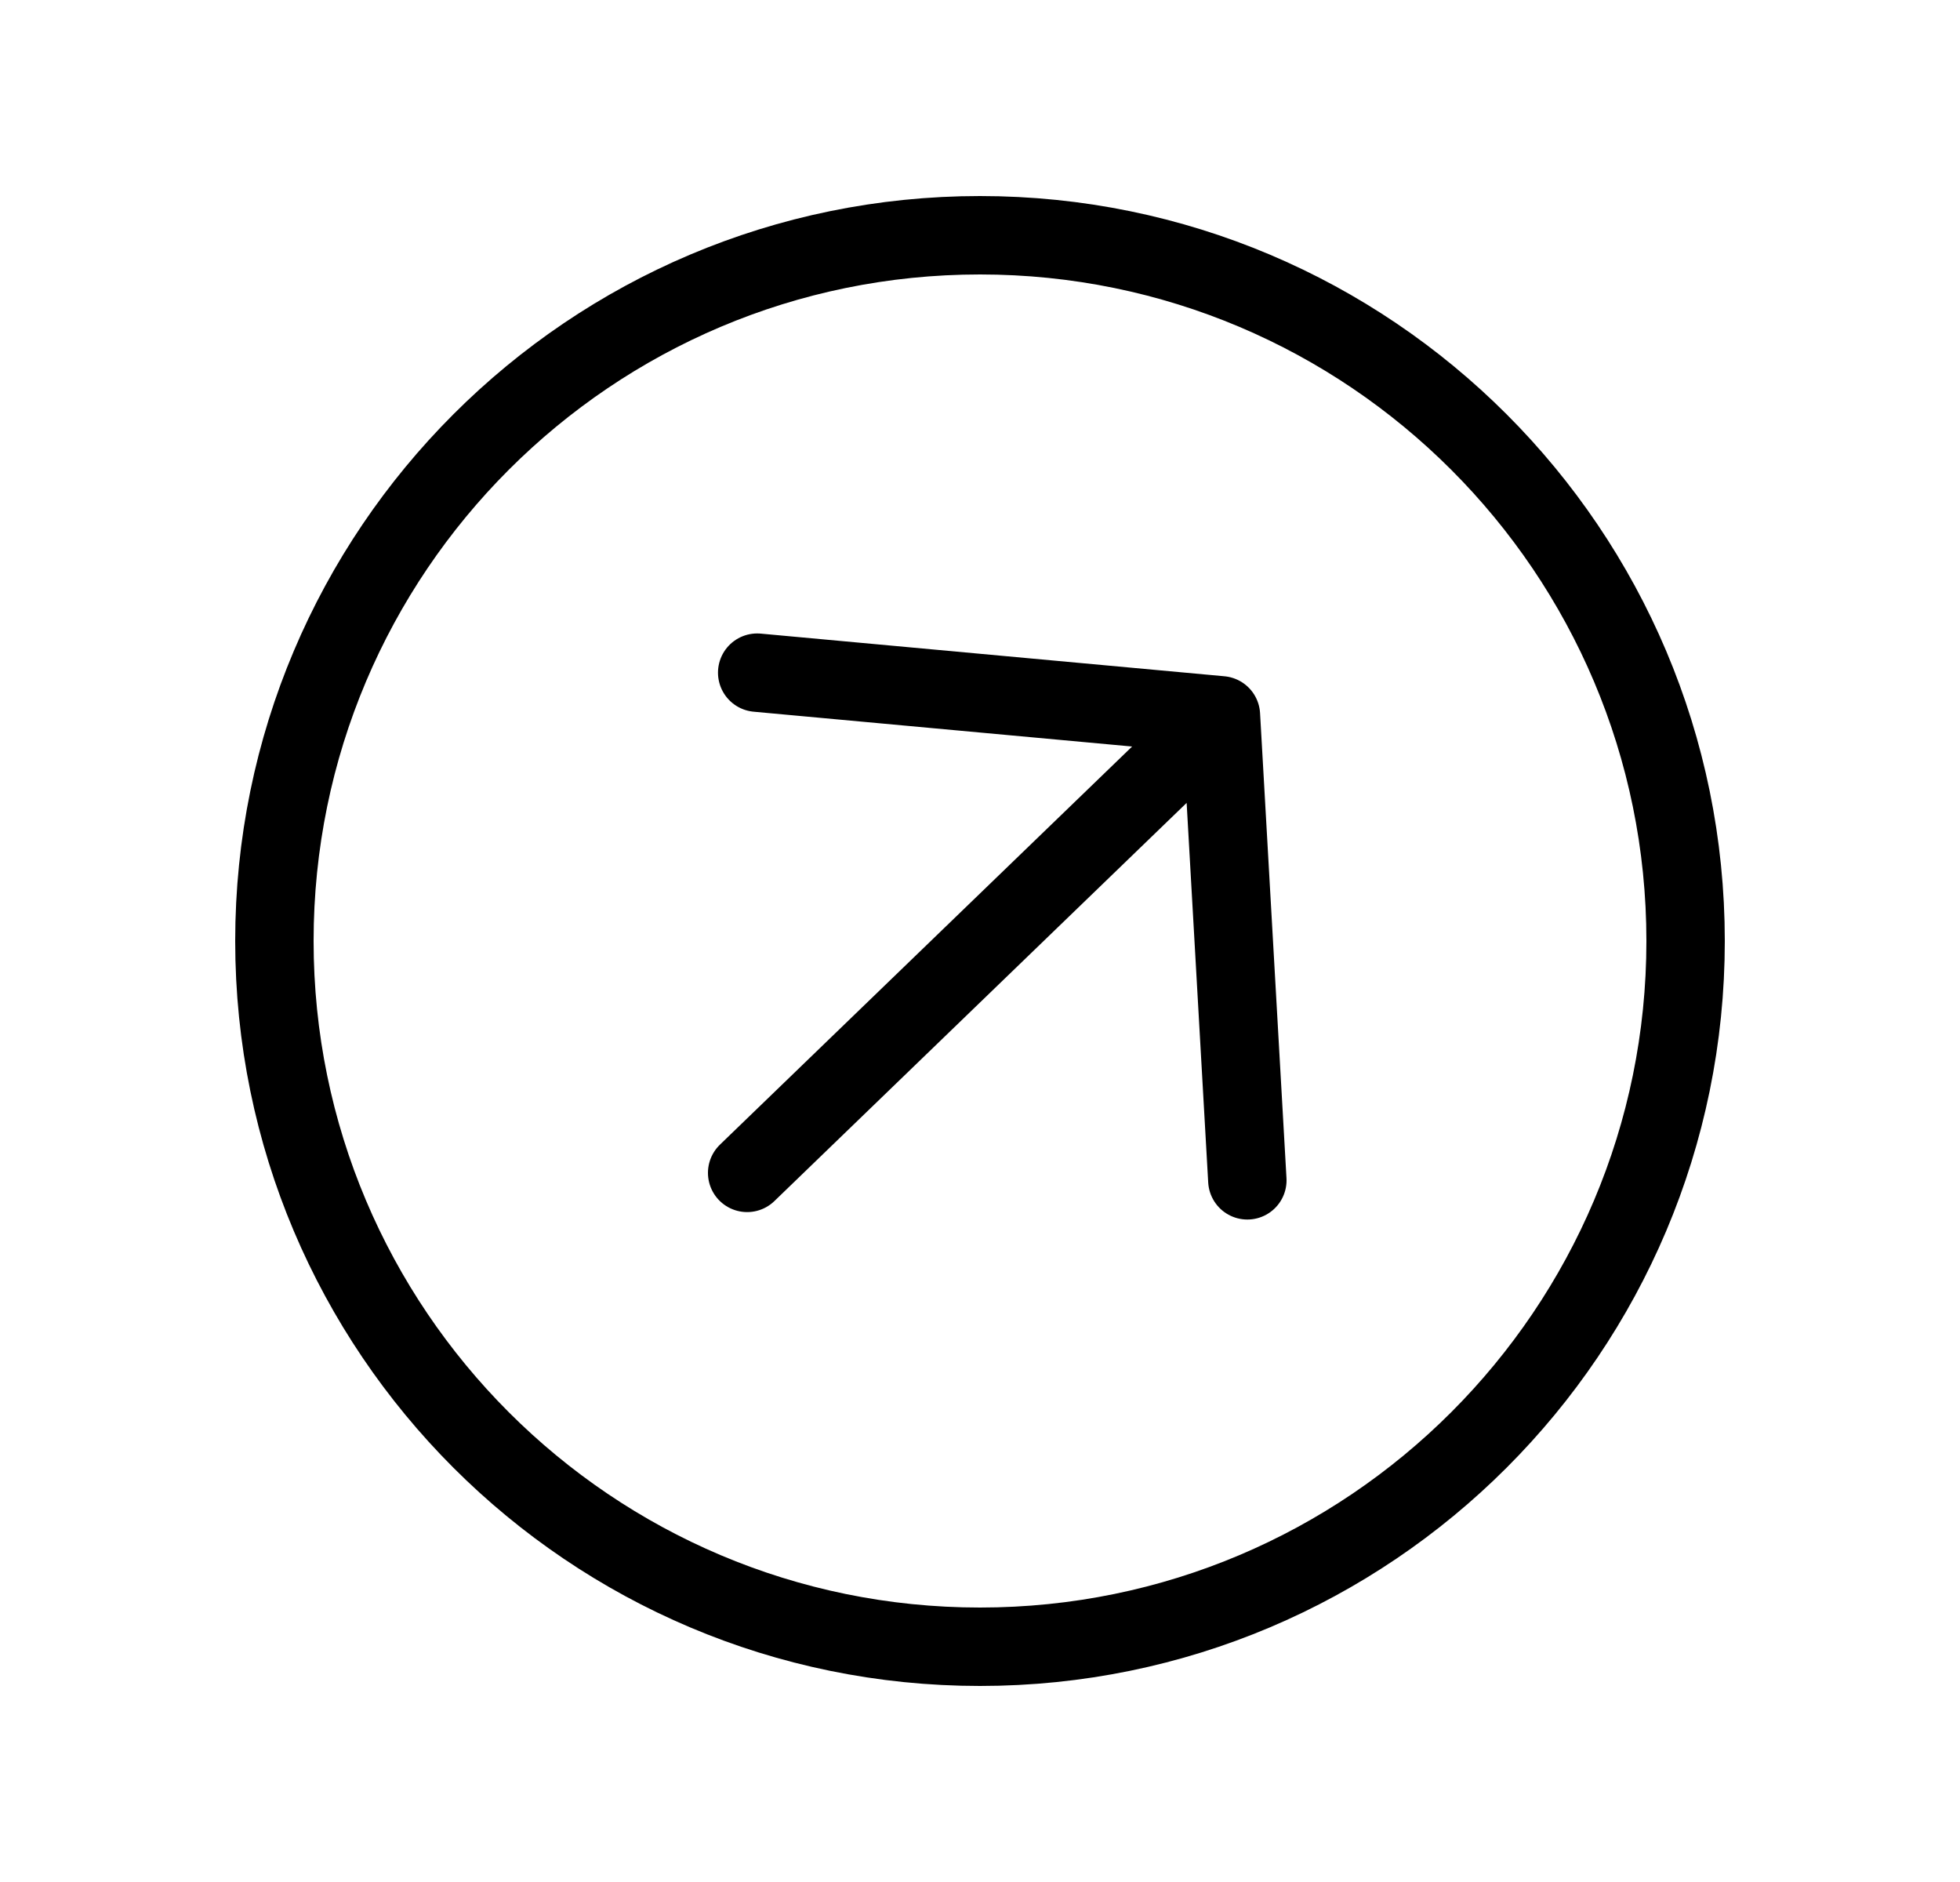
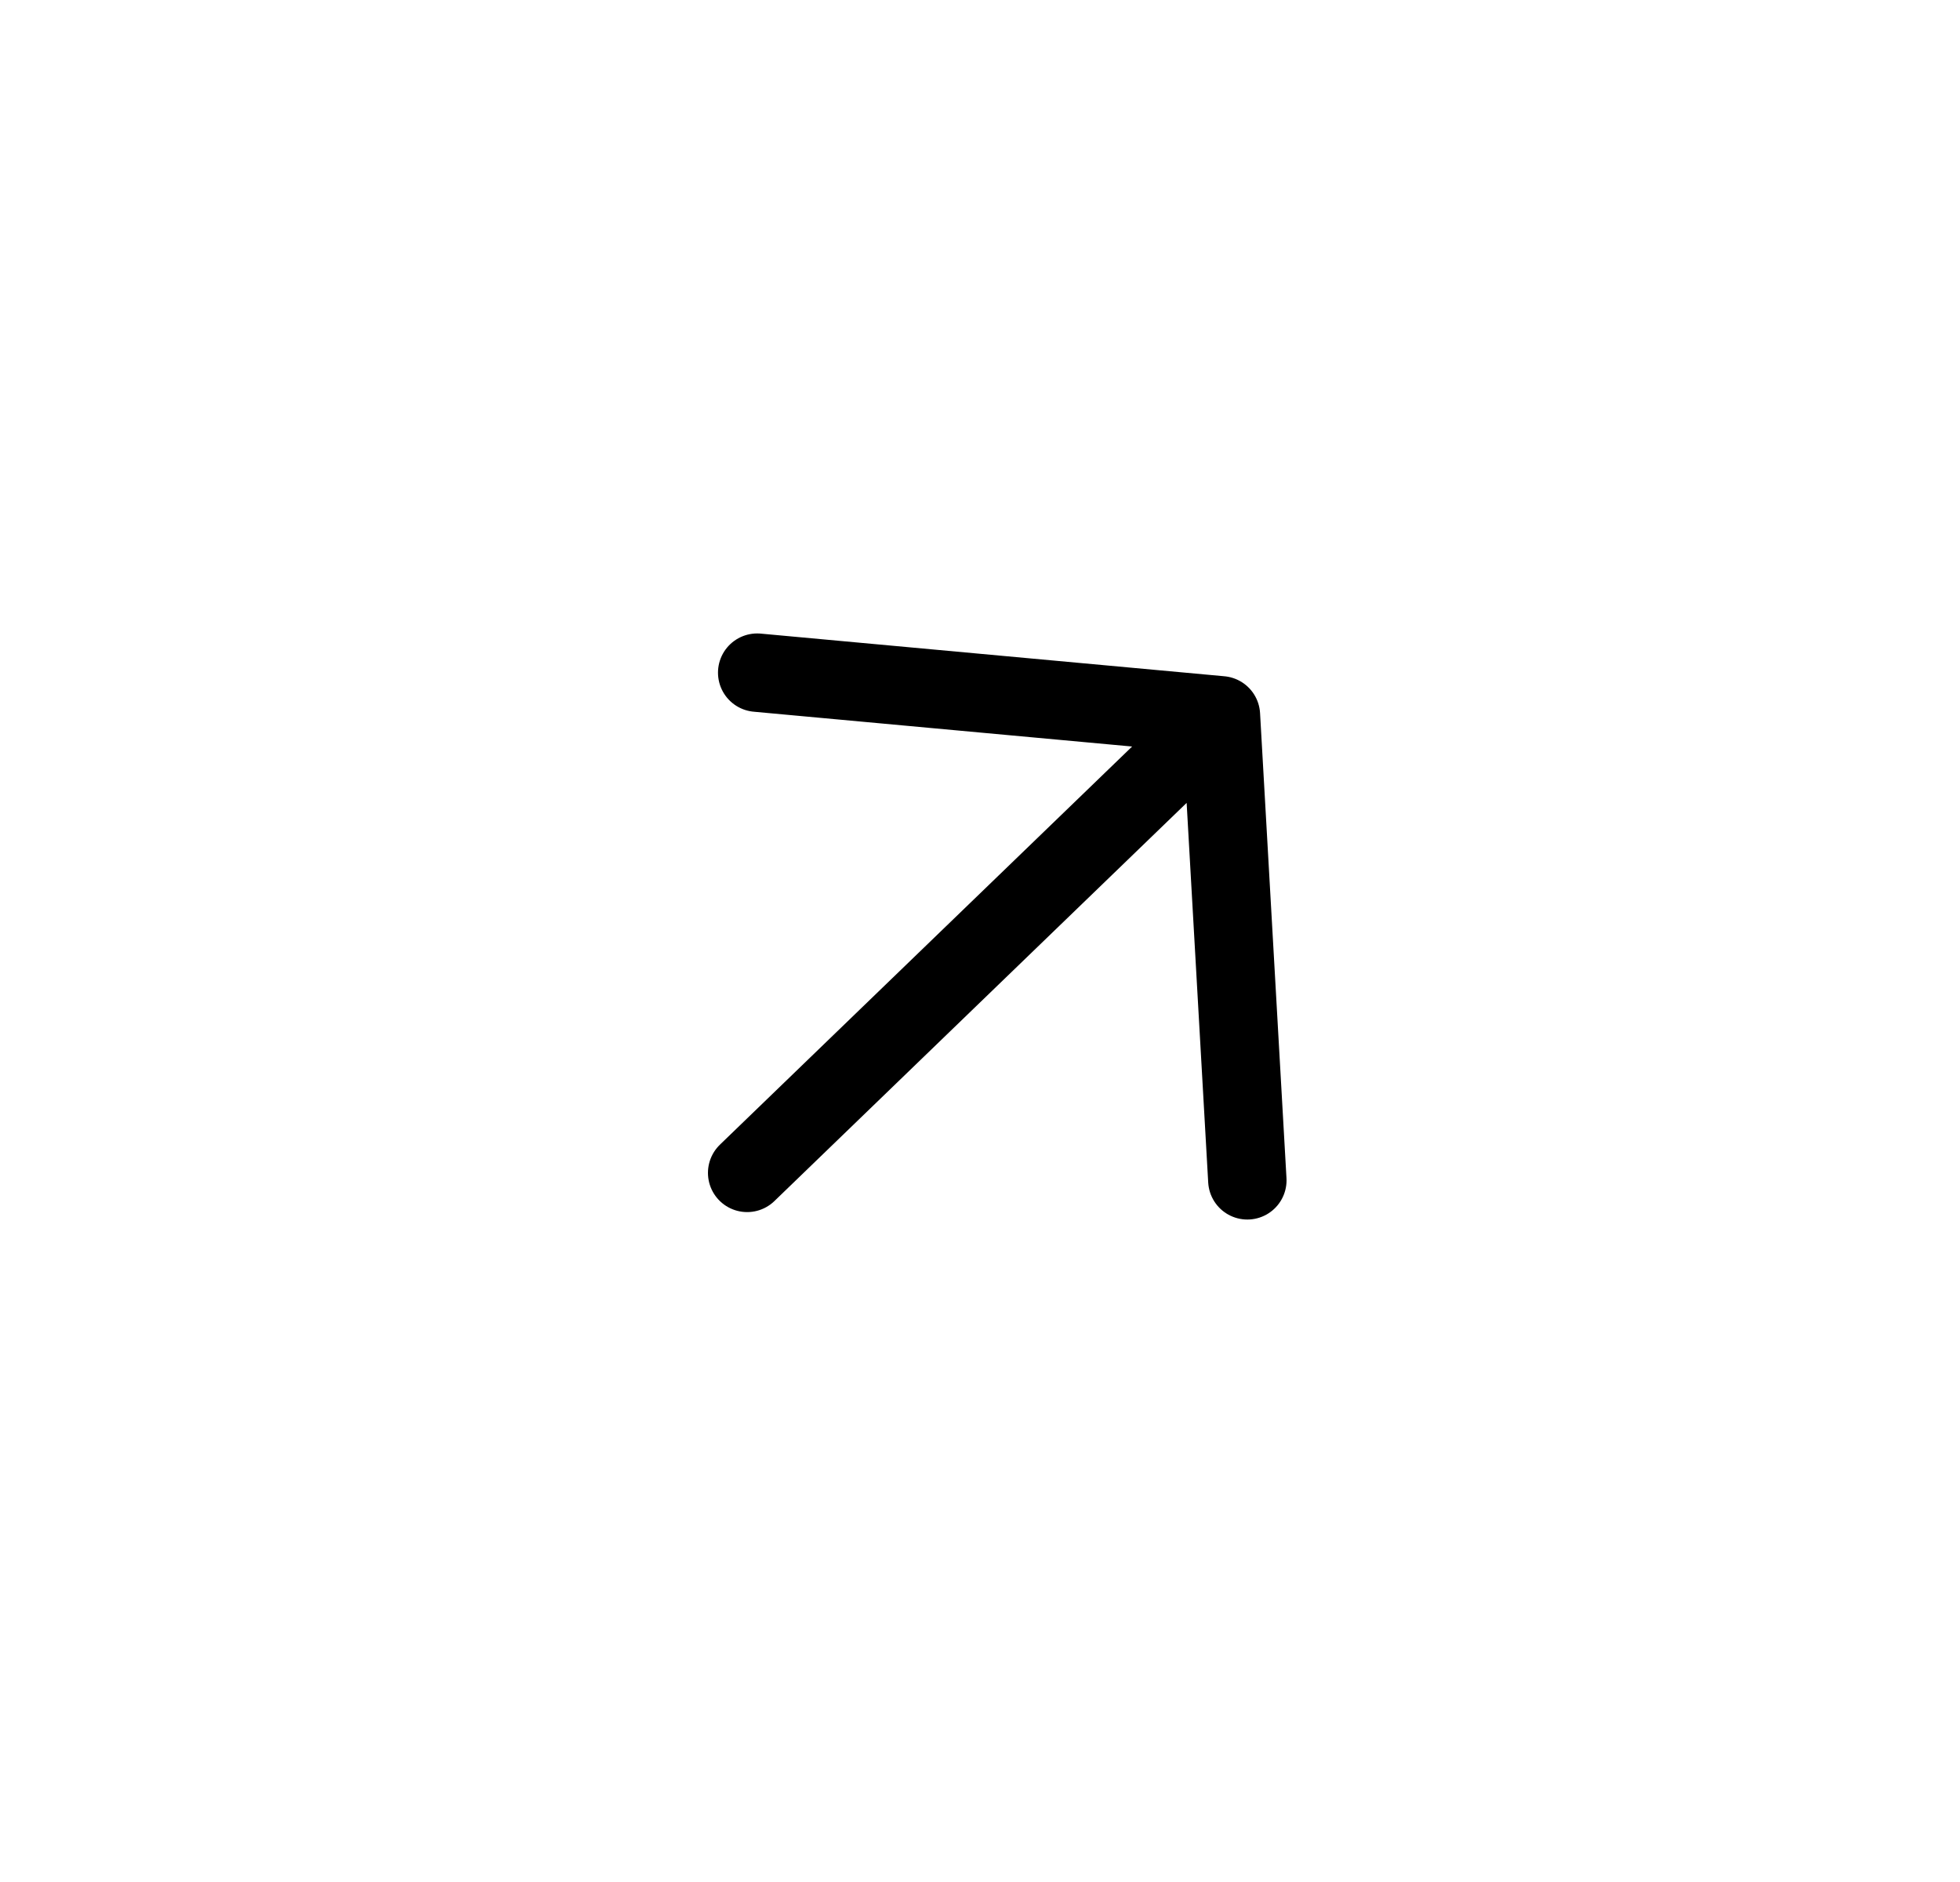
<svg xmlns="http://www.w3.org/2000/svg" width="25" height="24" viewBox="0 0 25 24" fill="none">
  <g clip-path="url(#clip0_71_9)">
    <path d="M15.91 15.052L15.573 9.122L9.658 8.578M15.185 9.496L9.53 14.957" stroke="black" stroke-linecap="round" stroke-linejoin="round" />
-     <path d="M12.5 21C17.469 21 21.5 16.969 21.5 12C21.5 7.031 17.469 3 12.5 3C7.531 3 3.5 7.031 3.5 12C3.5 16.969 7.531 21 12.5 21Z" stroke="black" stroke-miterlimit="10" />
  </g>
  <defs>
    <clipPath id="clip0_71_9">
      <rect width="24" height="24" fill="white" transform="translate(0.5)" />
    </clipPath>
  </defs>
</svg>